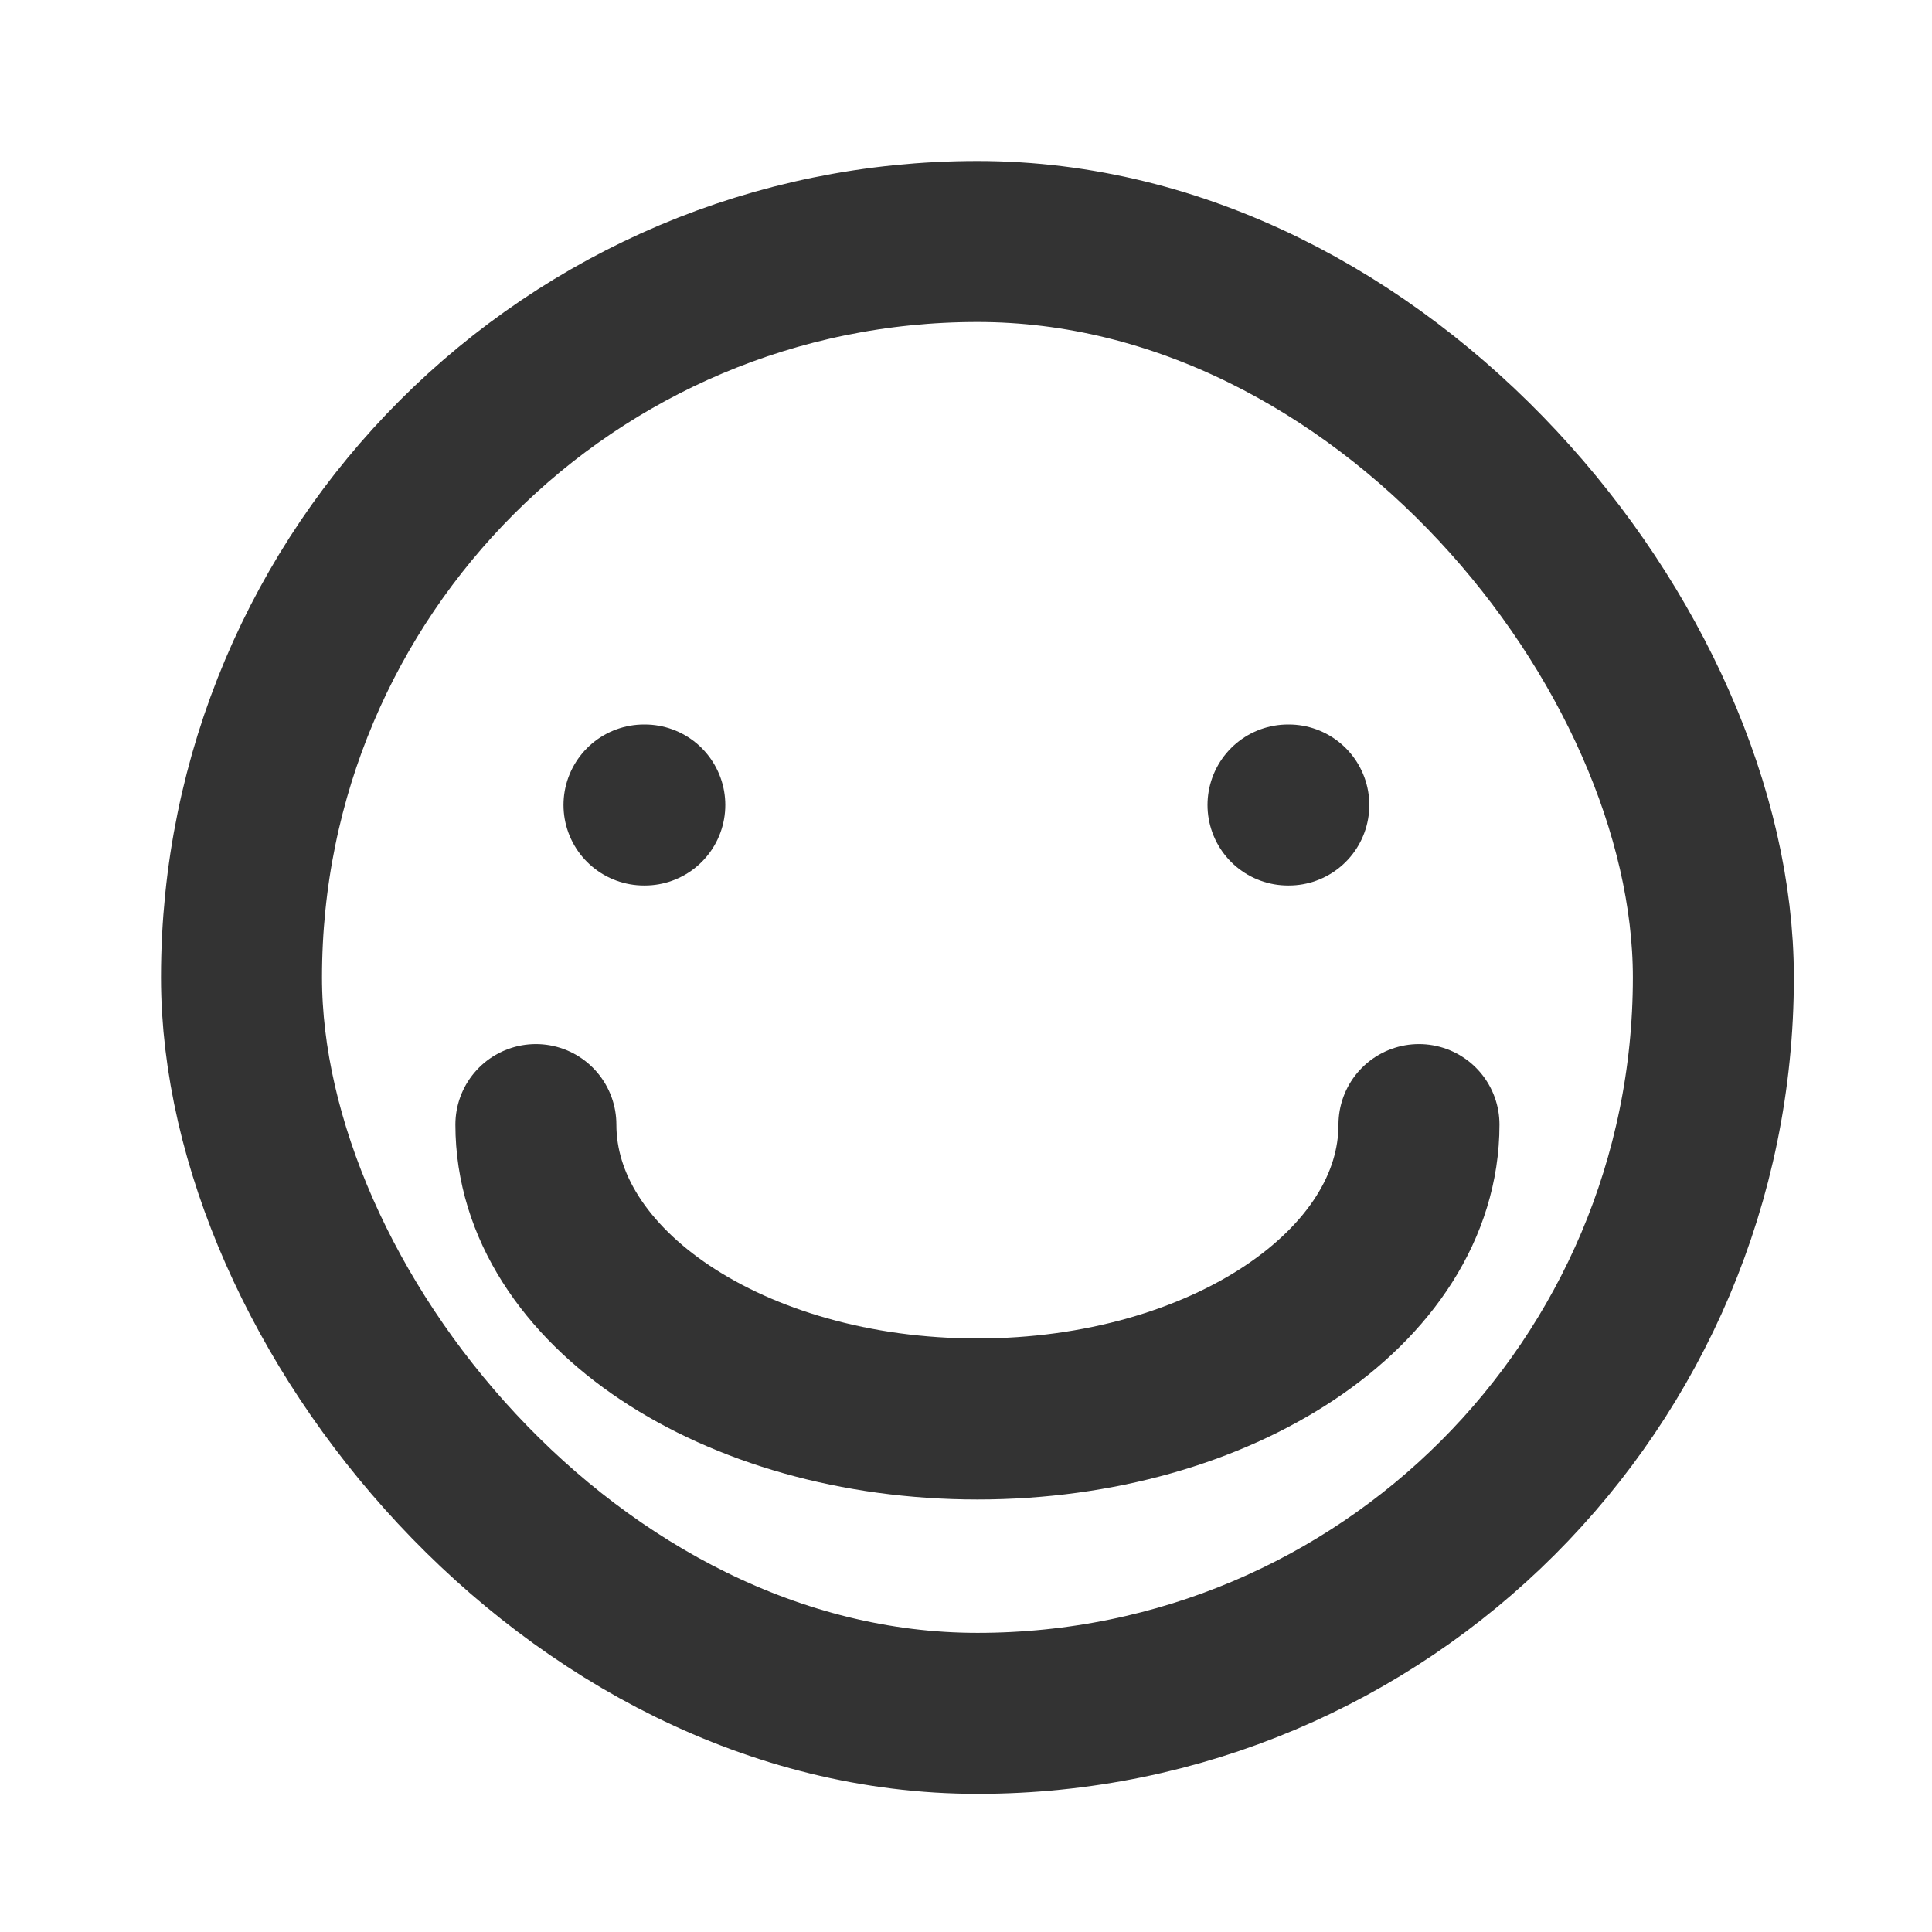
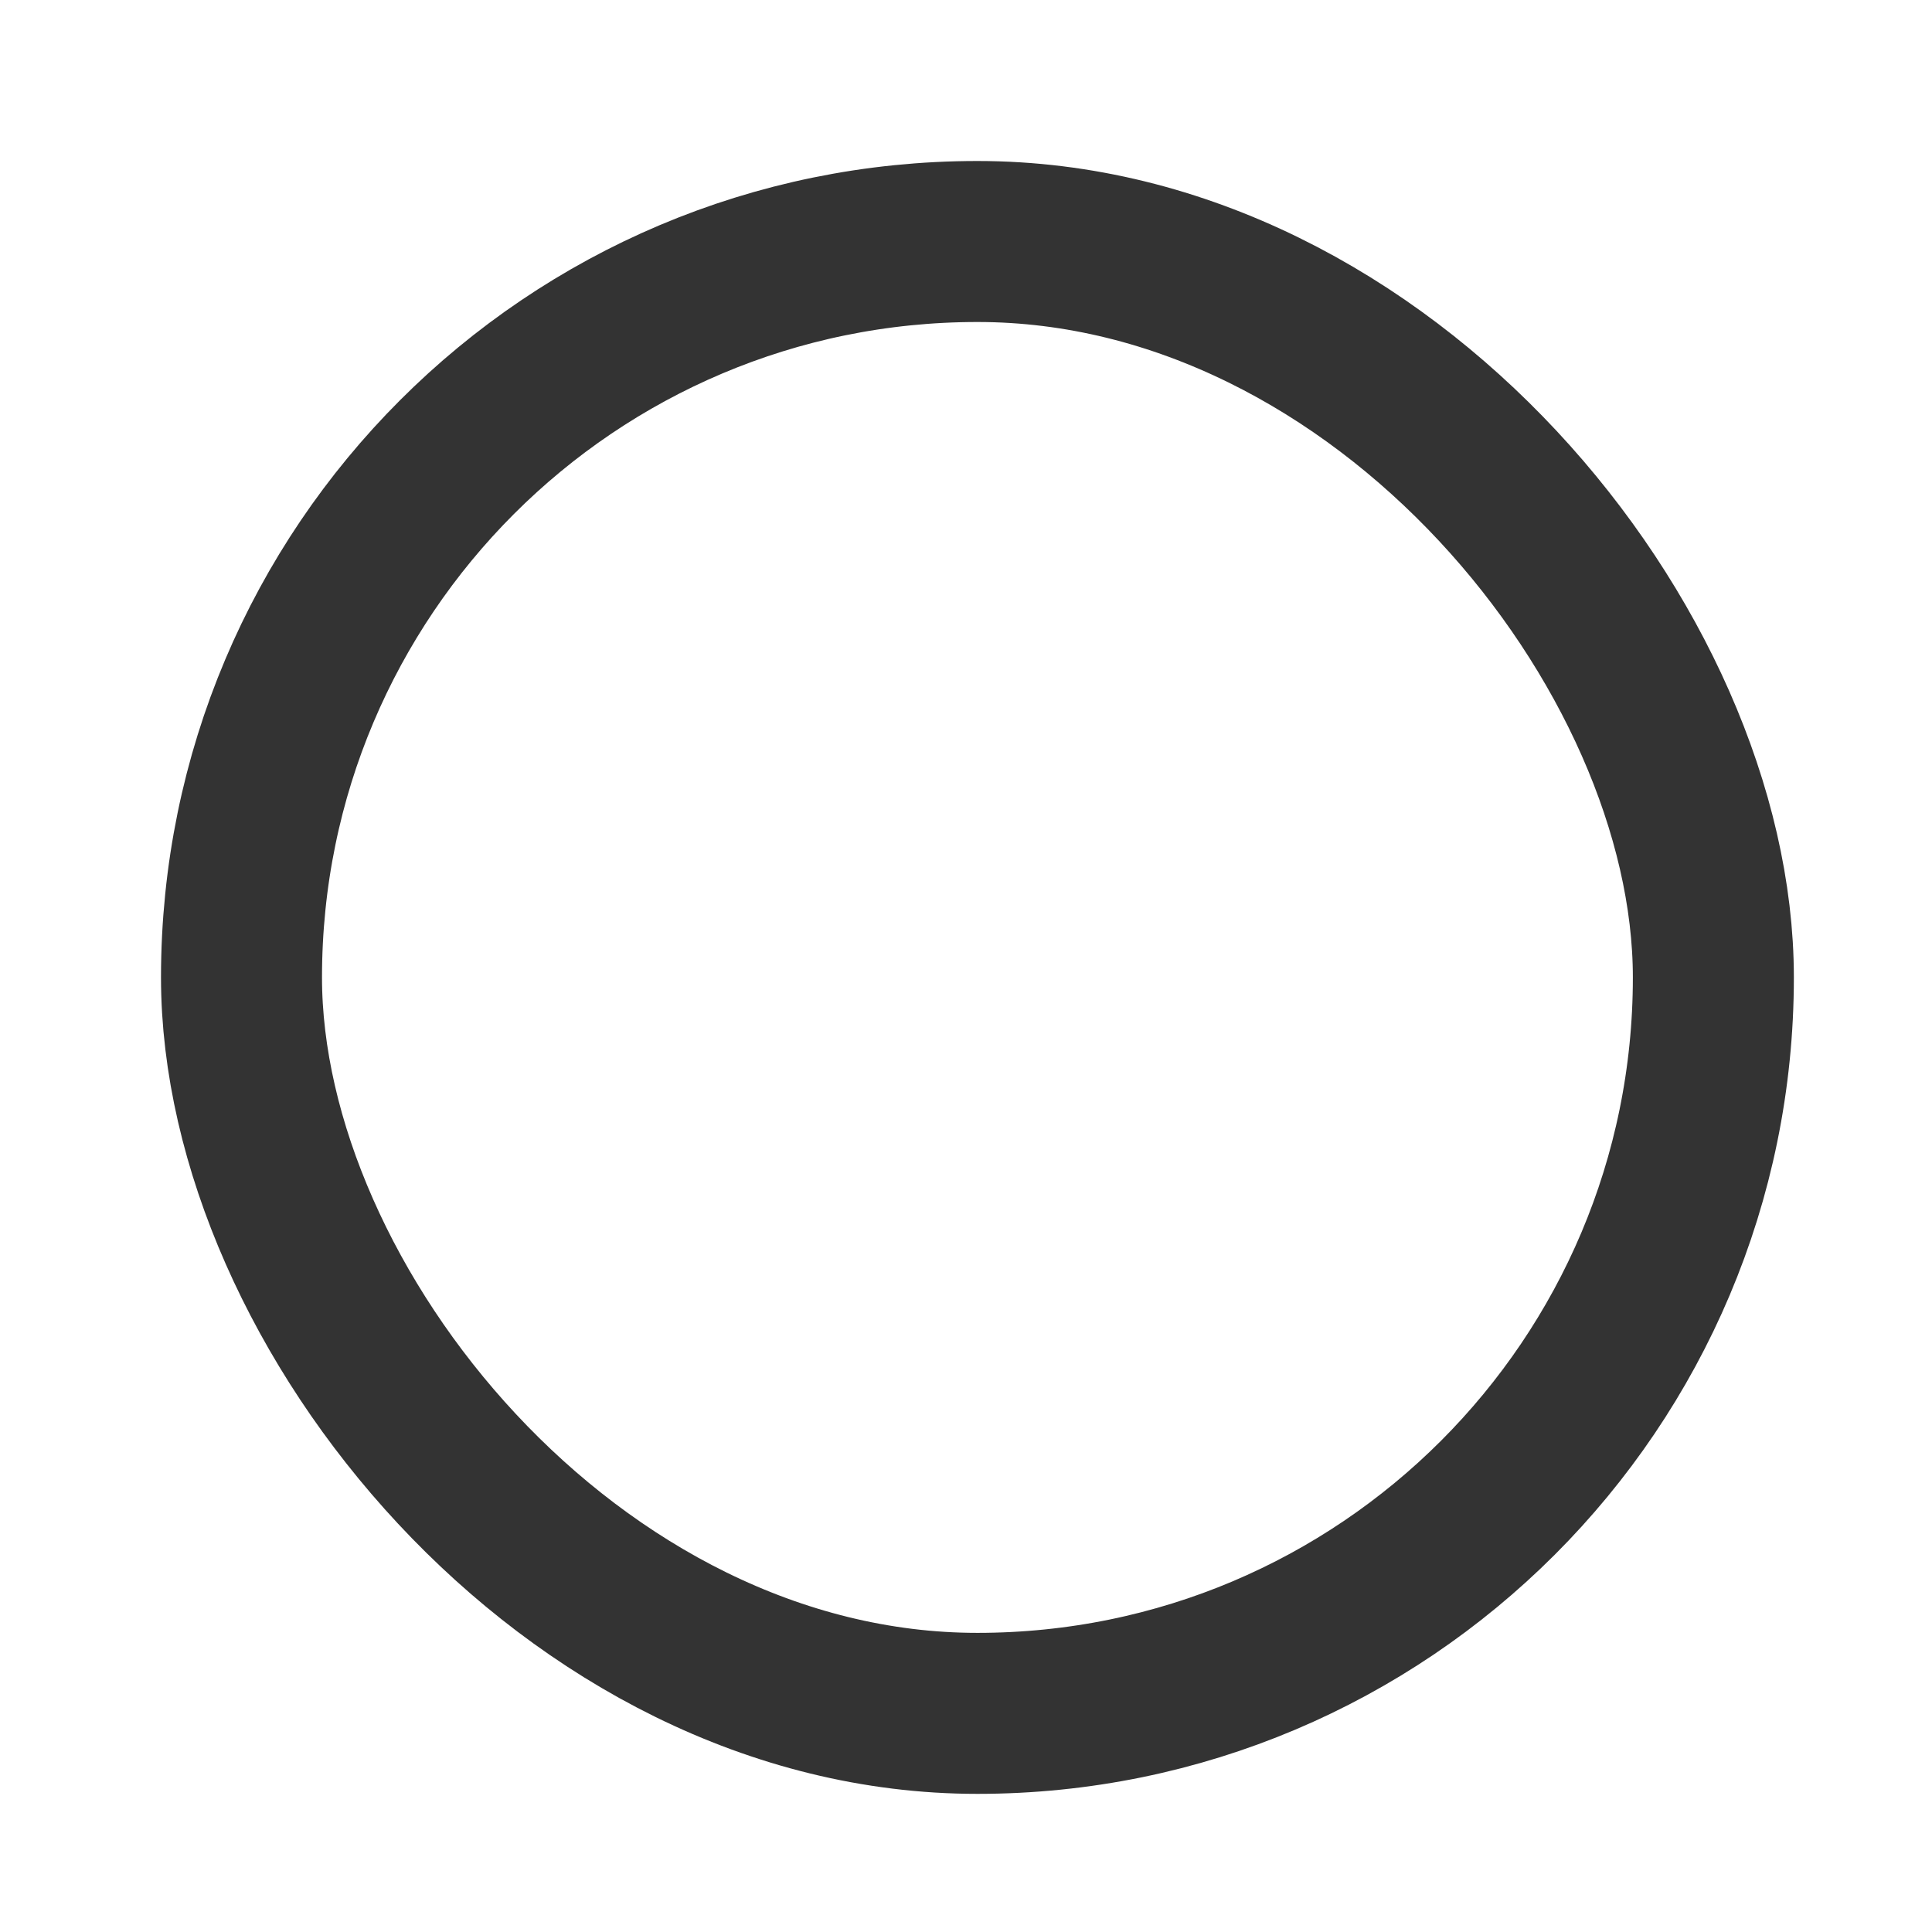
<svg xmlns="http://www.w3.org/2000/svg" width="800px" height="800px" viewBox="0 0 24 24" fill="none">
  <rect x="3" y="3" width="18.284" height="18.284" rx="9.142" stroke="#333333" stroke-width="2" stroke-linecap="round" stroke-linejoin="round" />
-   <path d="M17.627 13.97C17.627 15.99 15.171 17.627 12.142 17.627C9.113 17.627 6.657 15.99 6.657 13.97" stroke="#333333" stroke-width="2" stroke-linecap="round" stroke-linejoin="round" />
-   <path d="M8 10H8.01" stroke="#333333" stroke-width="2" stroke-linecap="round" stroke-linejoin="round" />
-   <path d="M16 10H16.01" stroke="#333333" stroke-width="2" stroke-linecap="round" stroke-linejoin="round" />
</svg>